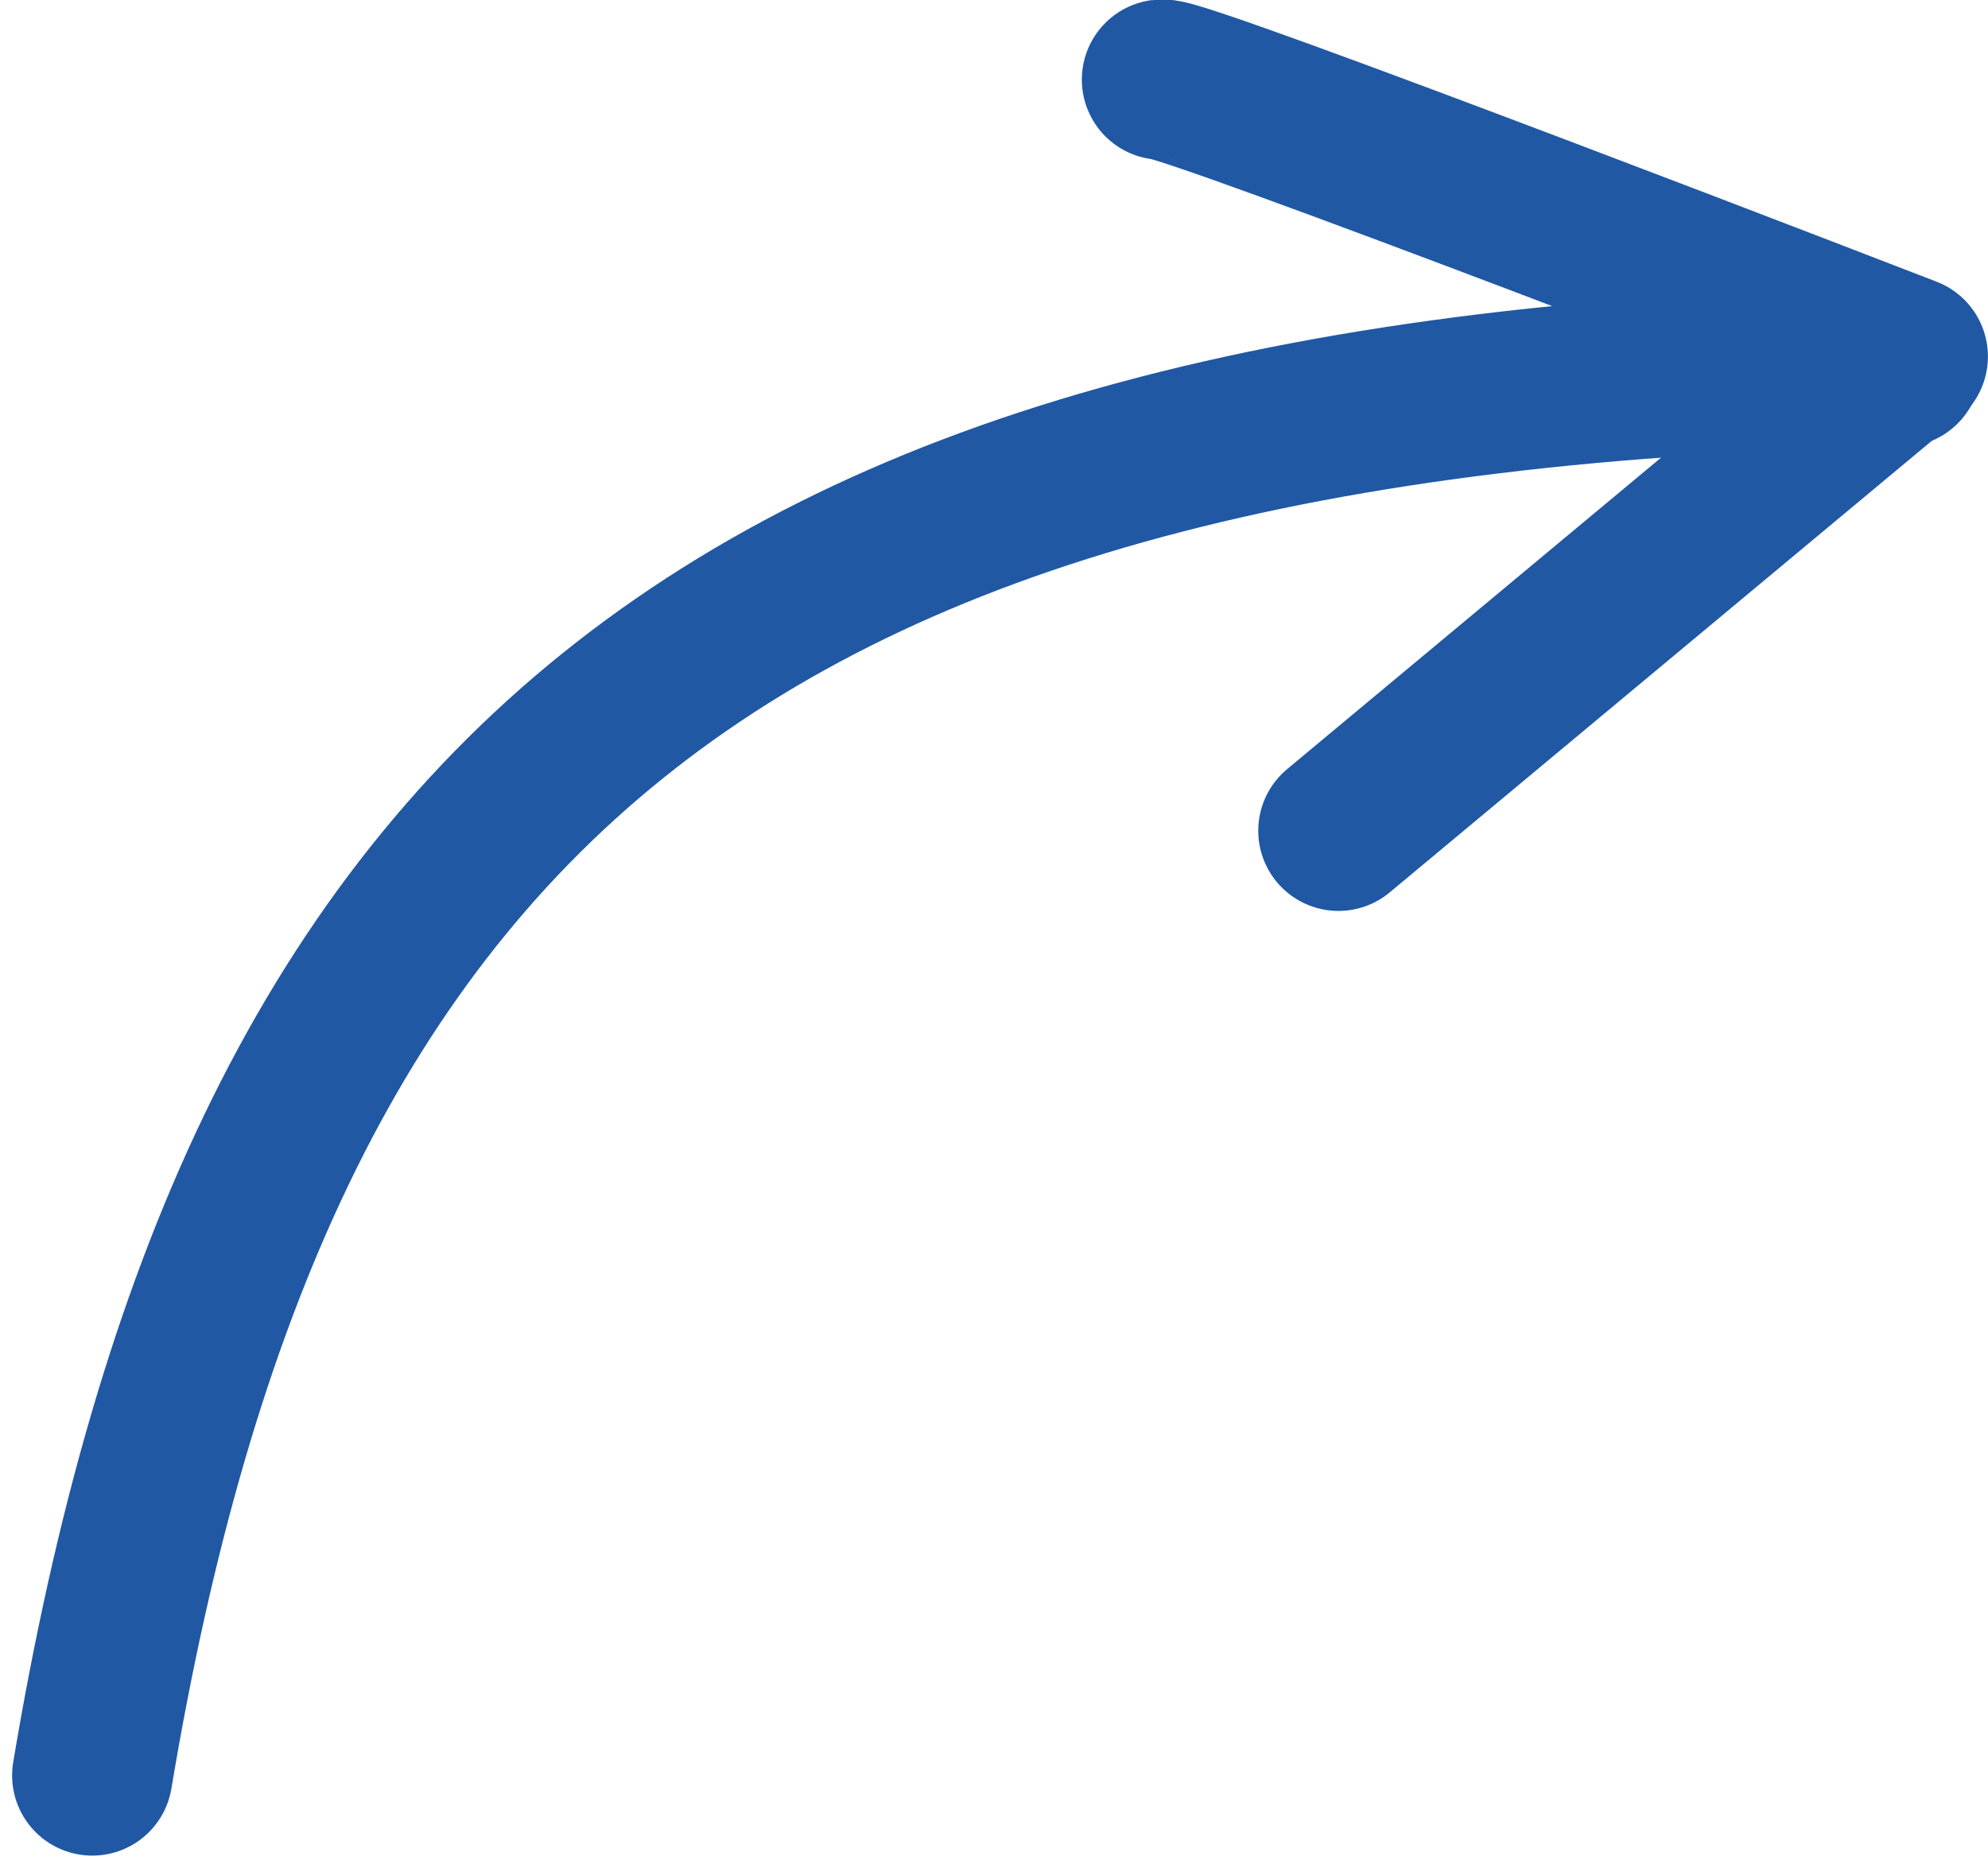
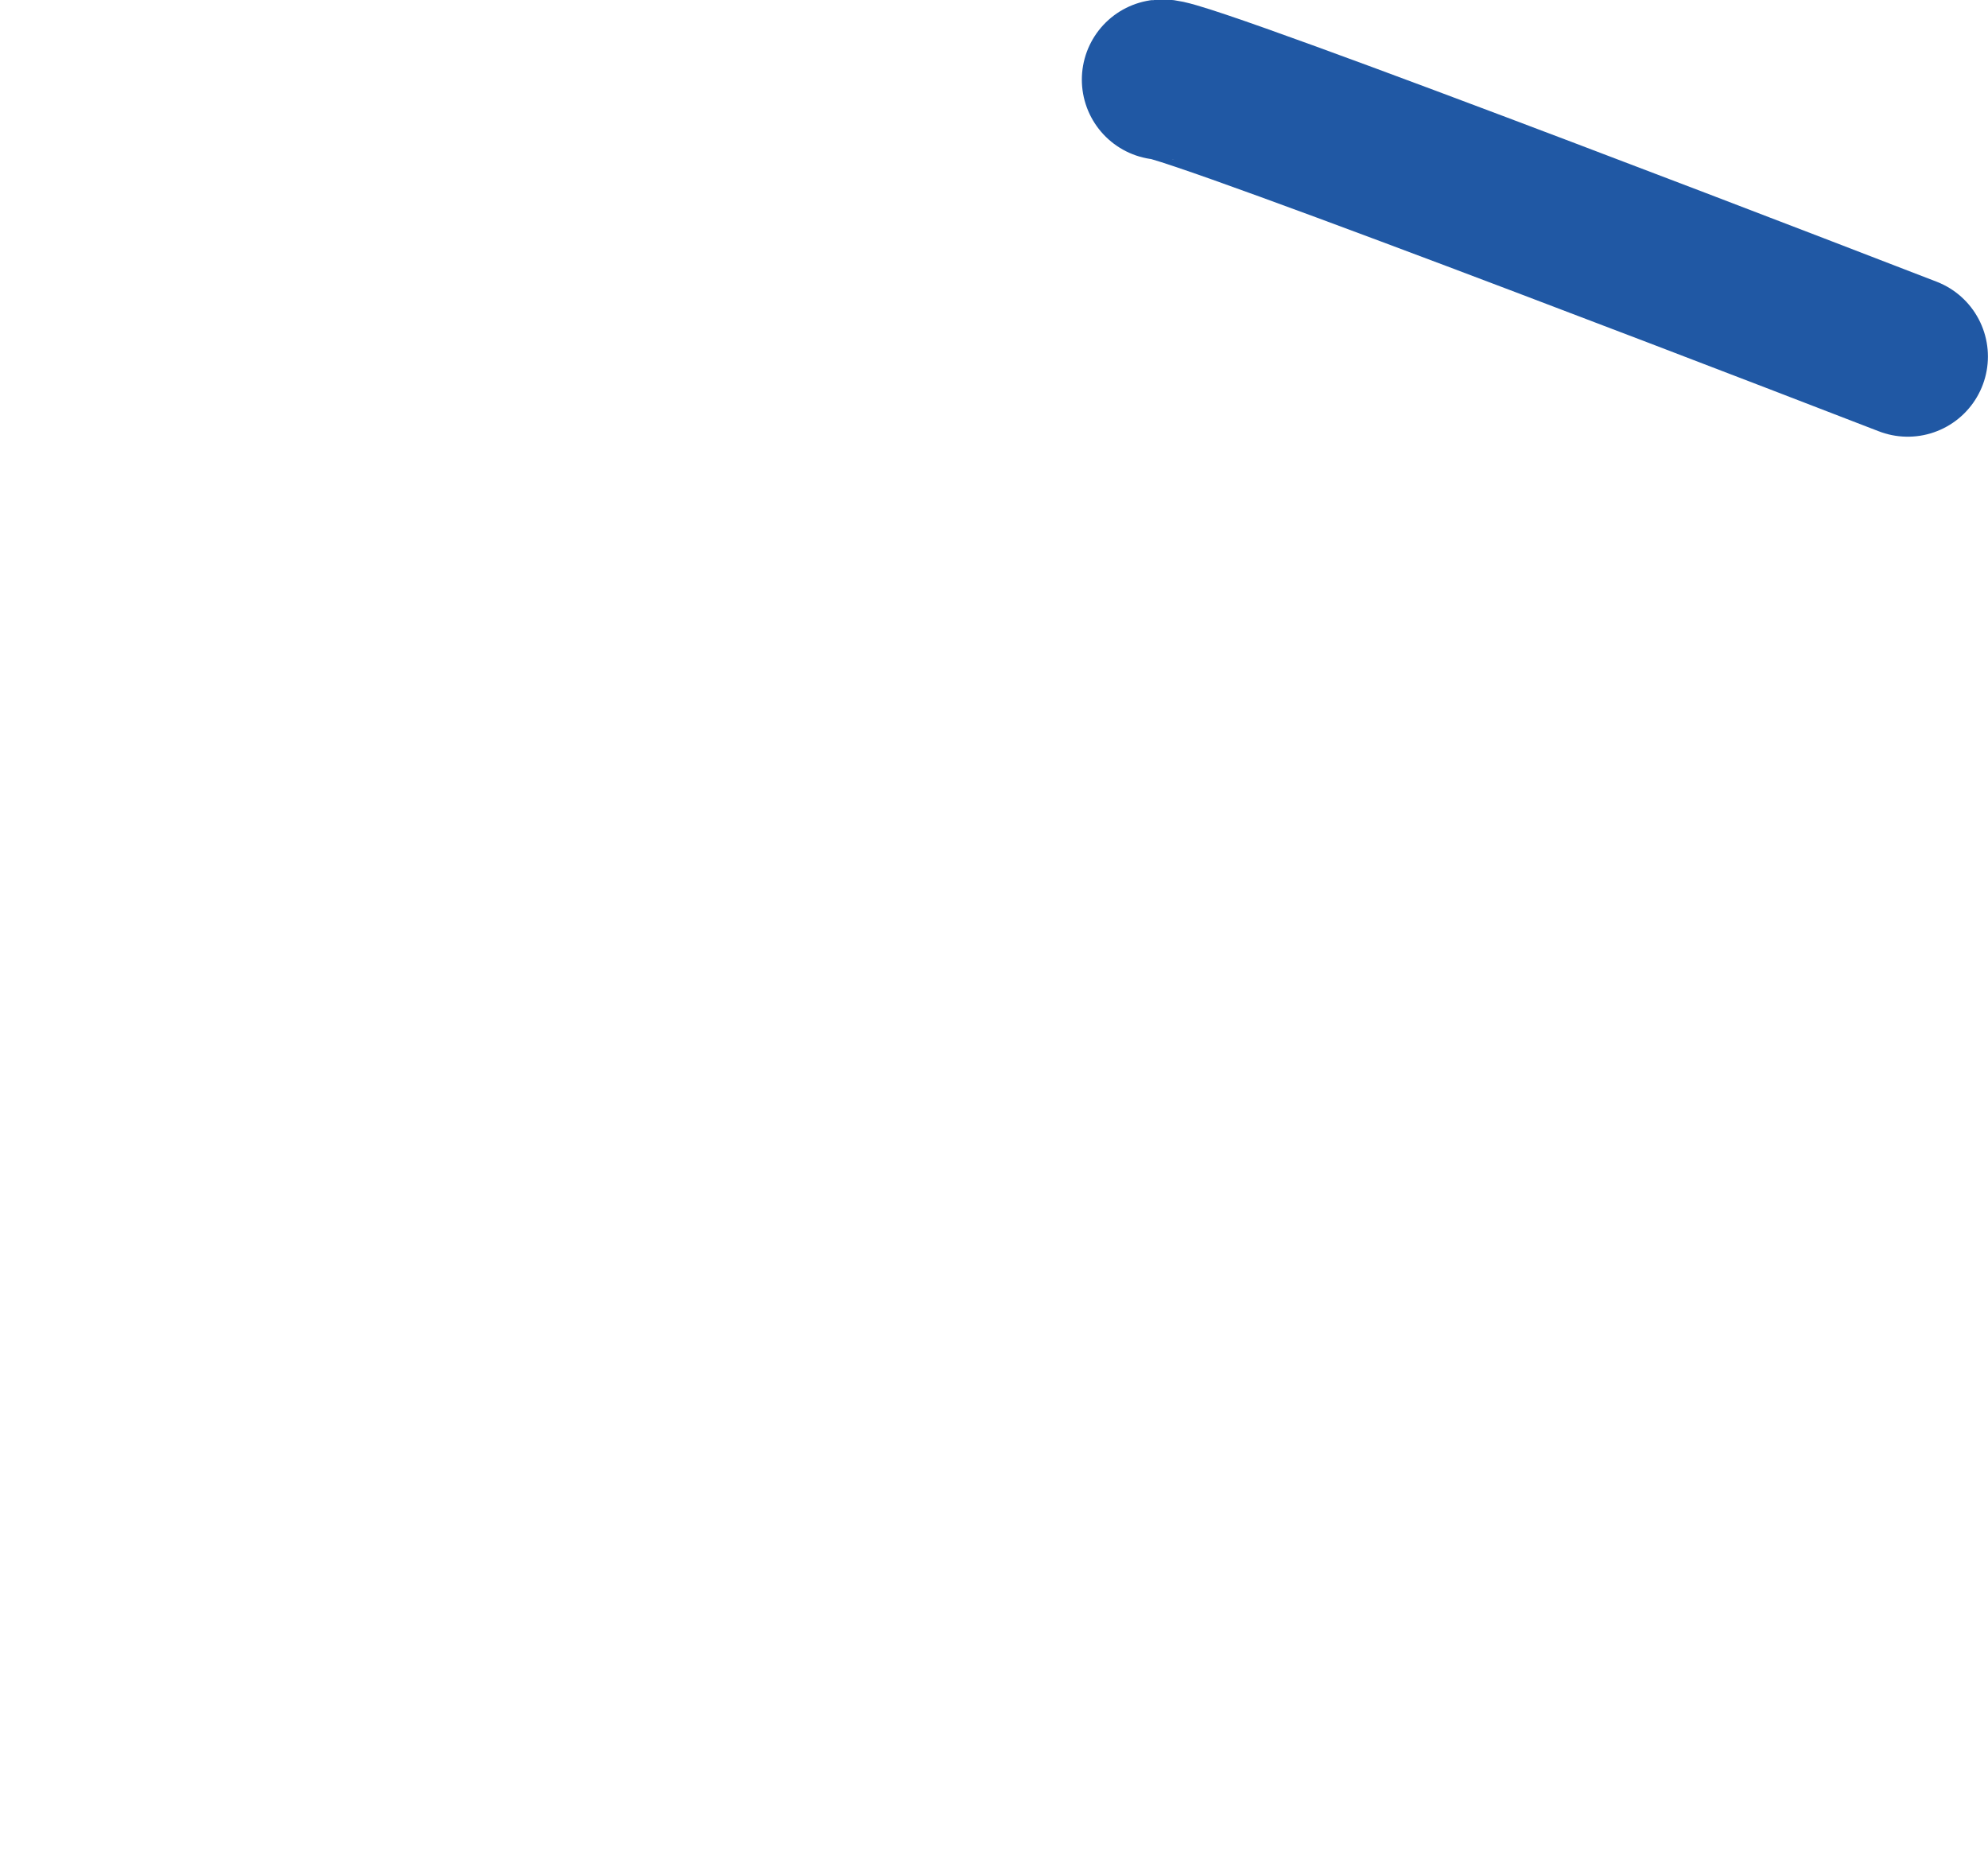
<svg xmlns="http://www.w3.org/2000/svg" width="24.793" height="23.292" viewBox="0 0 24.793 23.292">
  <g id="グループ_127573" data-name="グループ 127573" transform="translate(-1038.583 -1127.859)">
-     <path id="パス_186603" data-name="パス 186603" d="M3591.734-2281.373c2.02-12.077,7.762-17.3,22.557-17.567" transform="translate(-2552 3431.373)" fill="none" stroke="#2058a4" stroke-linecap="round" stroke-width="2" />
-     <path id="パス_186604" data-name="パス 186604" d="M3607.075-2302.521c.281-.037,9.3,3.453,9.3,3.453l-7.1,5.914" transform="translate(-2554 3431.373)" fill="none" stroke="#2058a4" stroke-linecap="round" stroke-linejoin="round" stroke-width="2" />
+     <path id="パス_186604" data-name="パス 186604" d="M3607.075-2302.521c.281-.037,9.3,3.453,9.3,3.453" transform="translate(-2554 3431.373)" fill="none" stroke="#2058a4" stroke-linecap="round" stroke-linejoin="round" stroke-width="2" />
  </g>
</svg>